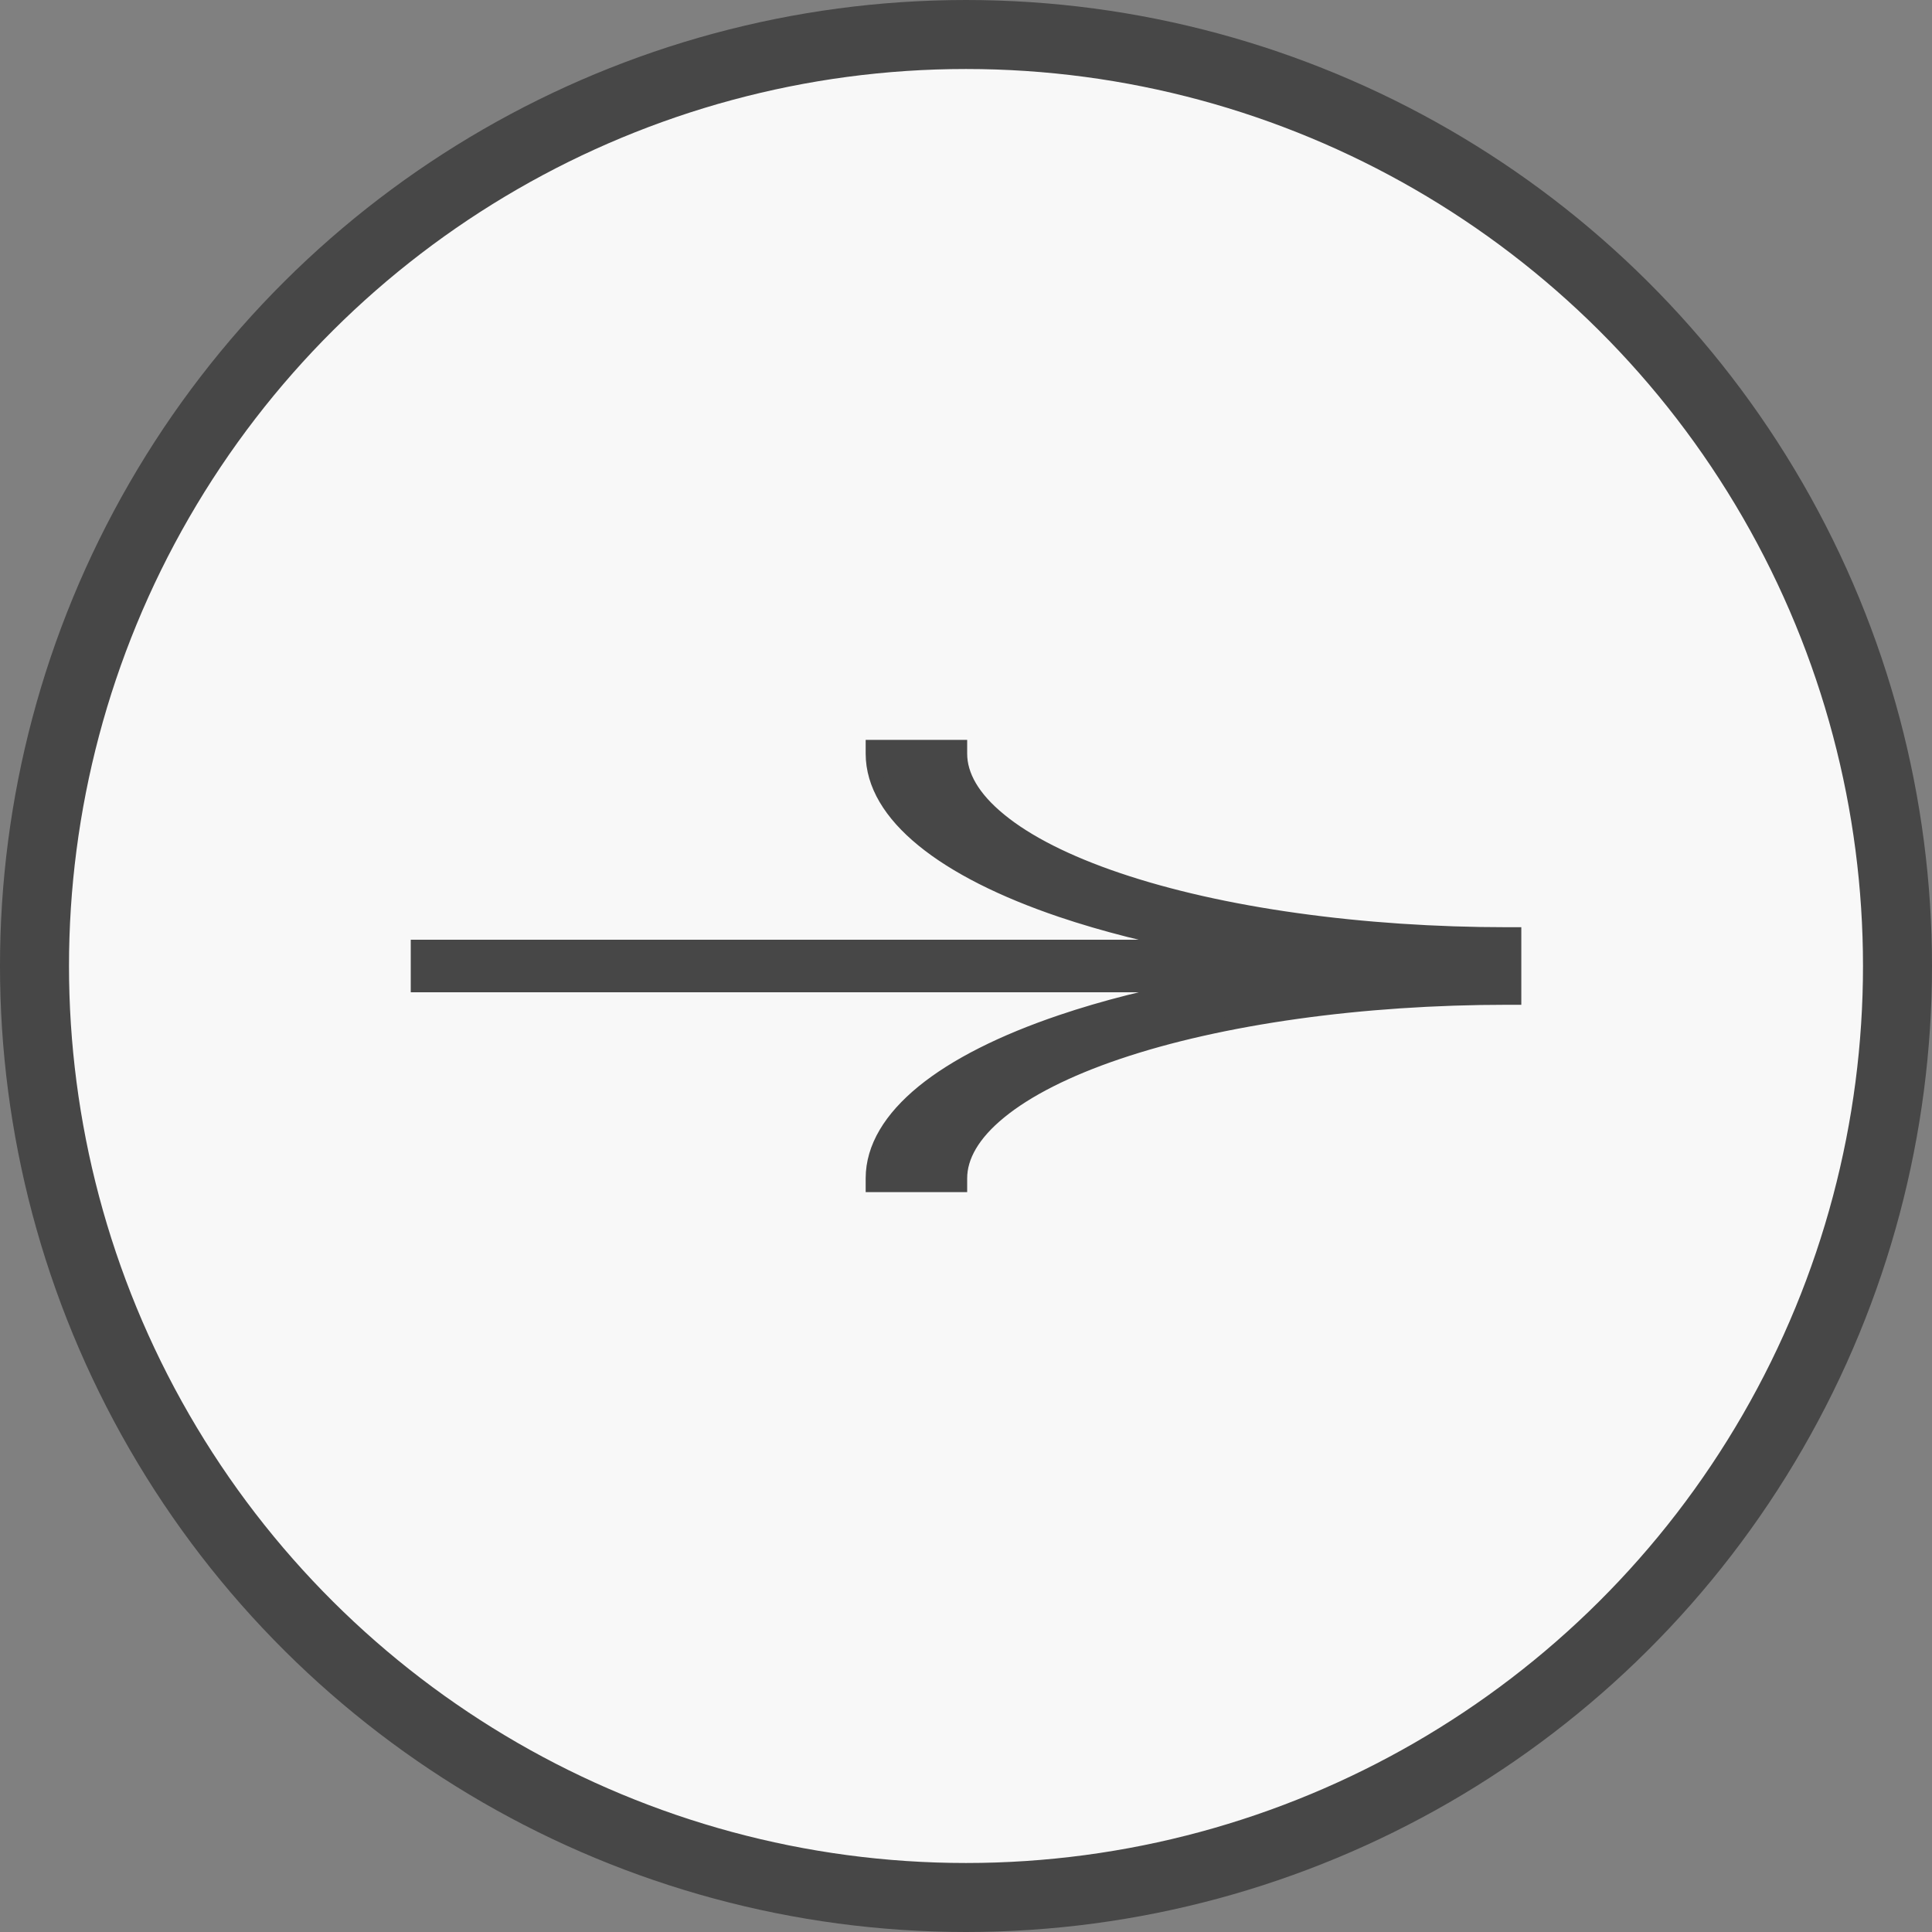
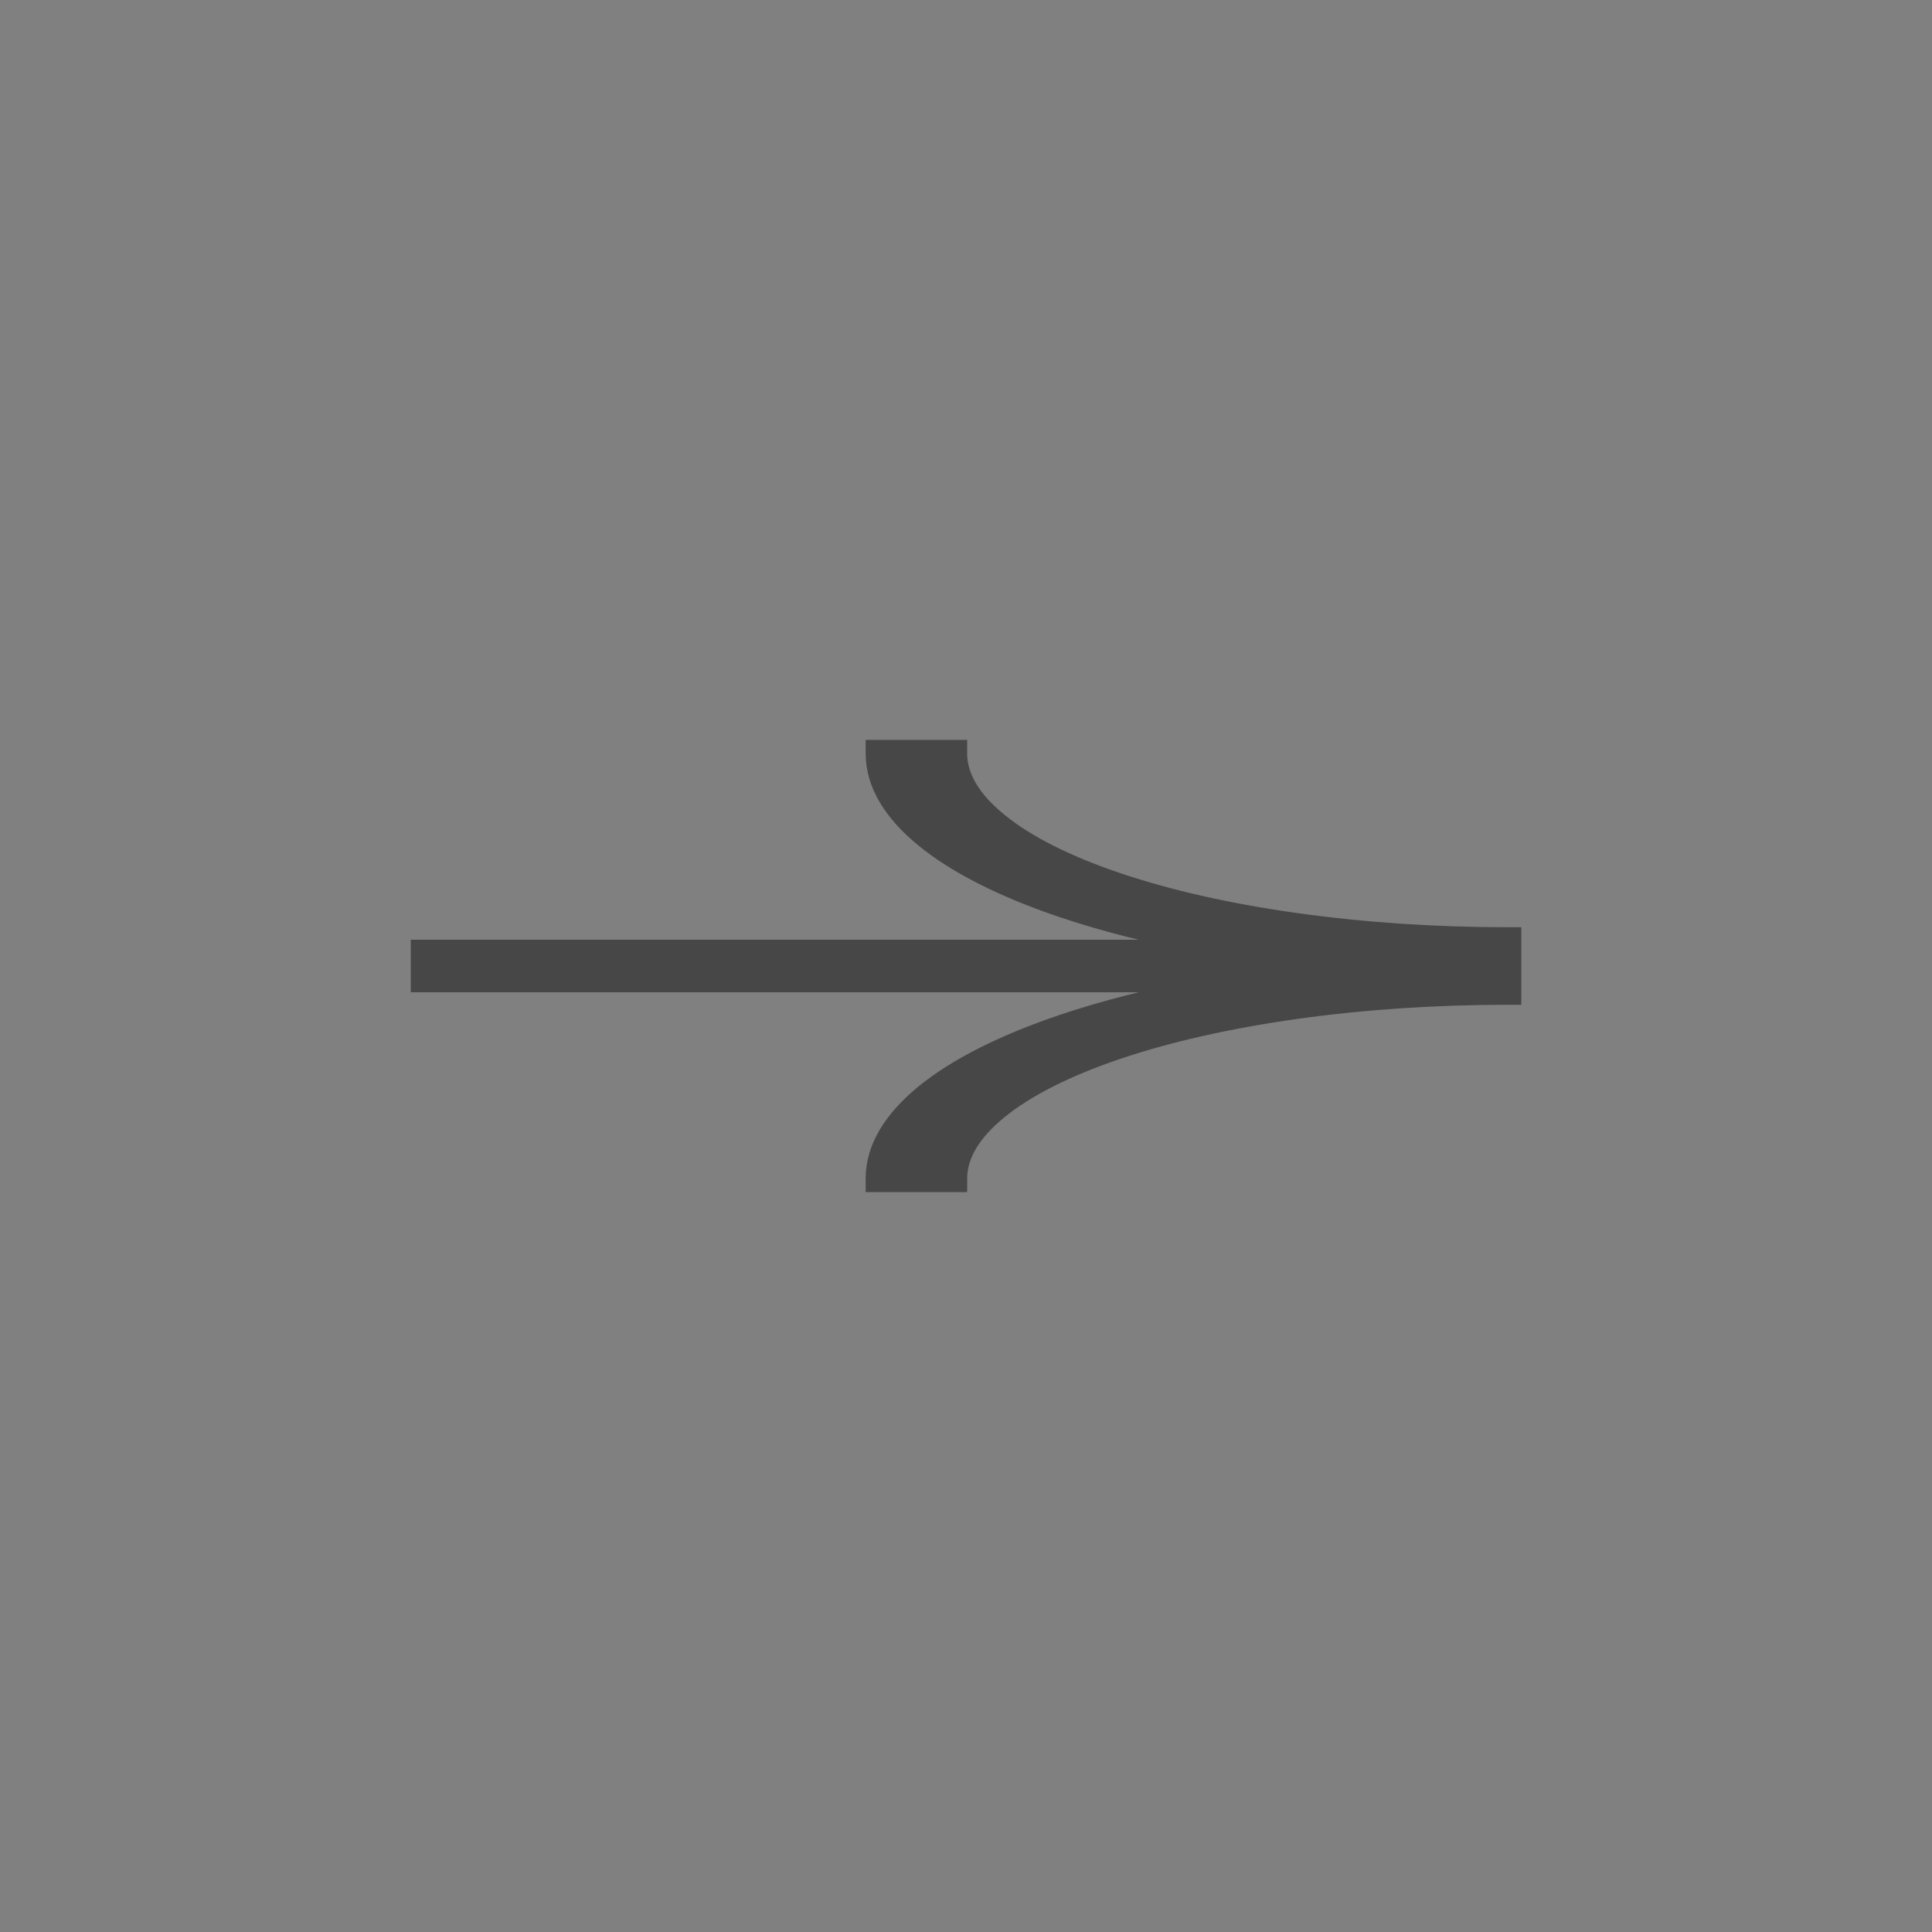
<svg xmlns="http://www.w3.org/2000/svg" width="28" height="28" viewBox="0 0 28 28" fill="none">
  <rect x="0" y="0" width="28" height="28" fill="#808080" stroke="none" />
-   <circle cx="14" cy="14" r="13.5" transform="rotate(-90 14 14)" fill="#F8F8F8" stroke="#474747" />
  <path d="M13.817 10.823H13.917V10.923C13.917 11.238 14.1 11.565 14.492 11.884C14.882 12.204 15.462 12.498 16.201 12.748C16.94 12.998 17.819 13.197 18.788 13.332C19.758 13.468 20.797 13.538 21.848 13.538H21.948V13.638V13.719V13.819V14V14.181V14.281V14.362V14.462H21.848C20.797 14.462 19.758 14.532 18.788 14.668C17.819 14.804 16.94 15.002 16.201 15.252C15.462 15.502 14.882 15.797 14.492 16.116C14.1 16.435 13.917 16.763 13.917 17.077V17.177H13.817H12.746H12.646V17.077C12.646 16.631 12.906 16.206 13.376 15.822C13.846 15.439 14.529 15.095 15.38 14.807C15.996 14.598 16.694 14.422 17.452 14.281L6.153 14.281H6.053V14.181V13.819V13.719H6.153L17.452 13.719C16.694 13.579 15.996 13.402 15.38 13.194C14.529 12.906 13.846 12.562 13.376 12.178C12.906 11.795 12.646 11.369 12.646 10.923V10.823H12.746H13.817Z" fill="#474747" stroke="#474747" stroke-width="0.2" />
</svg>